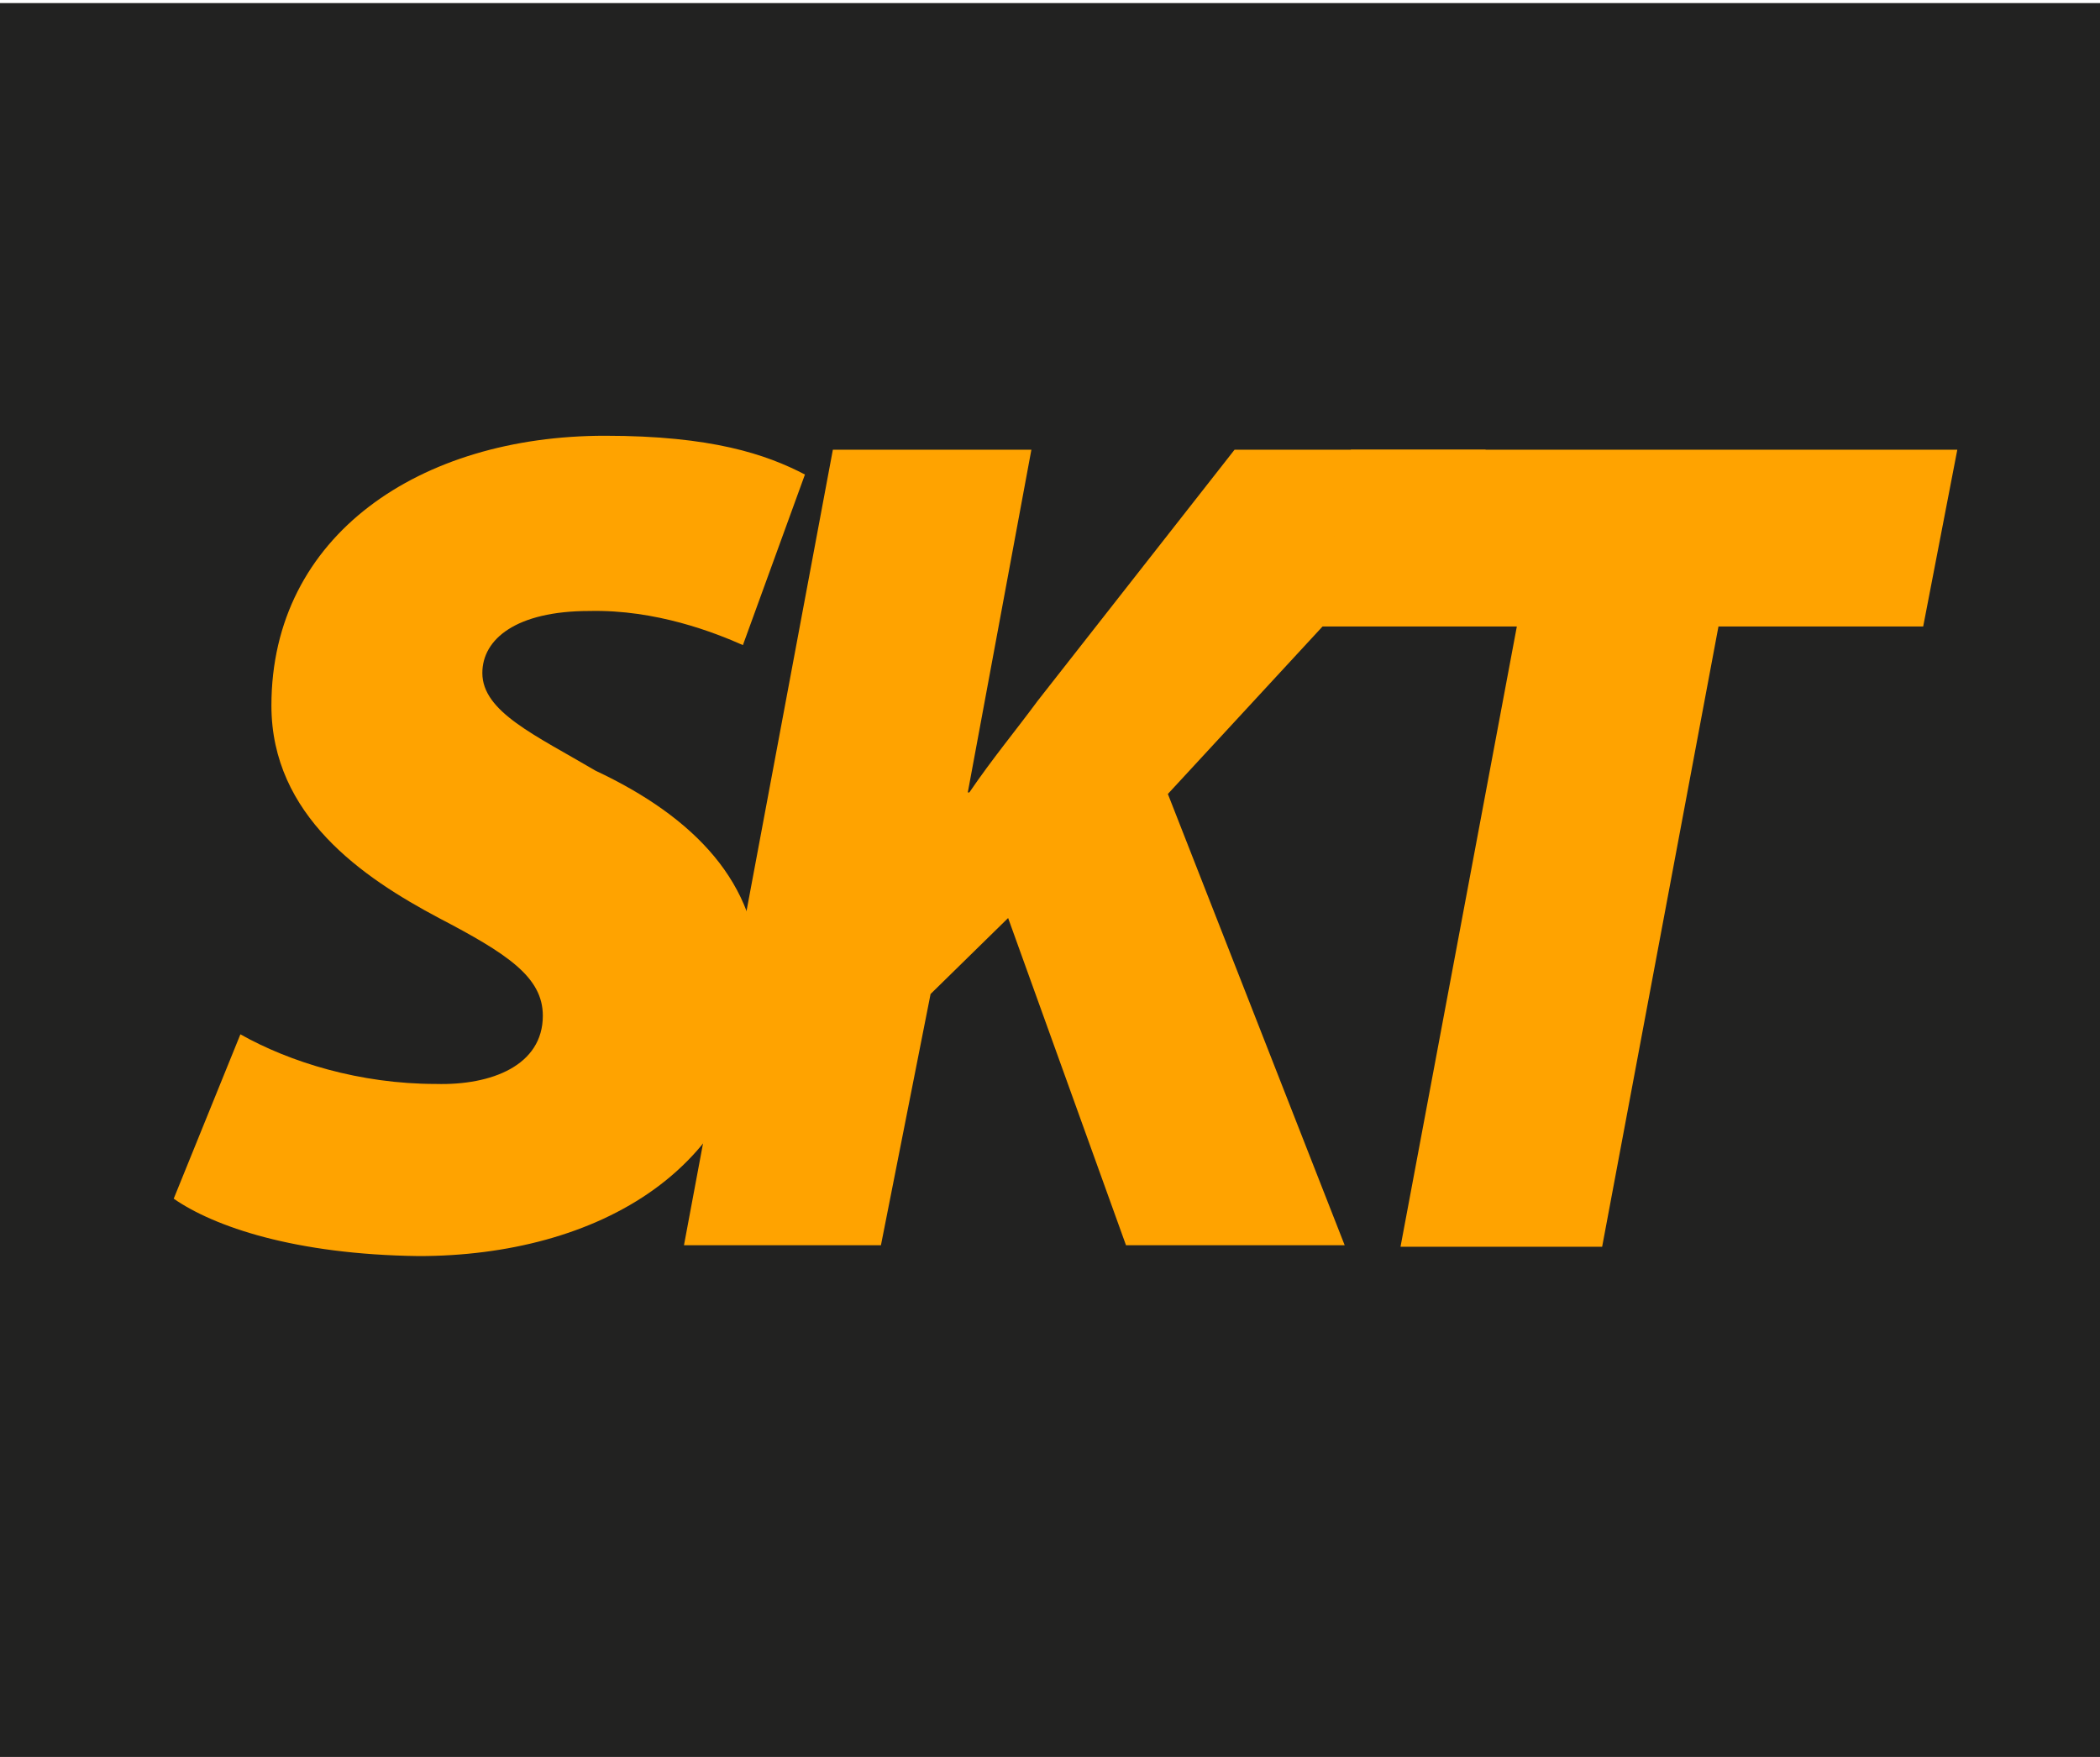
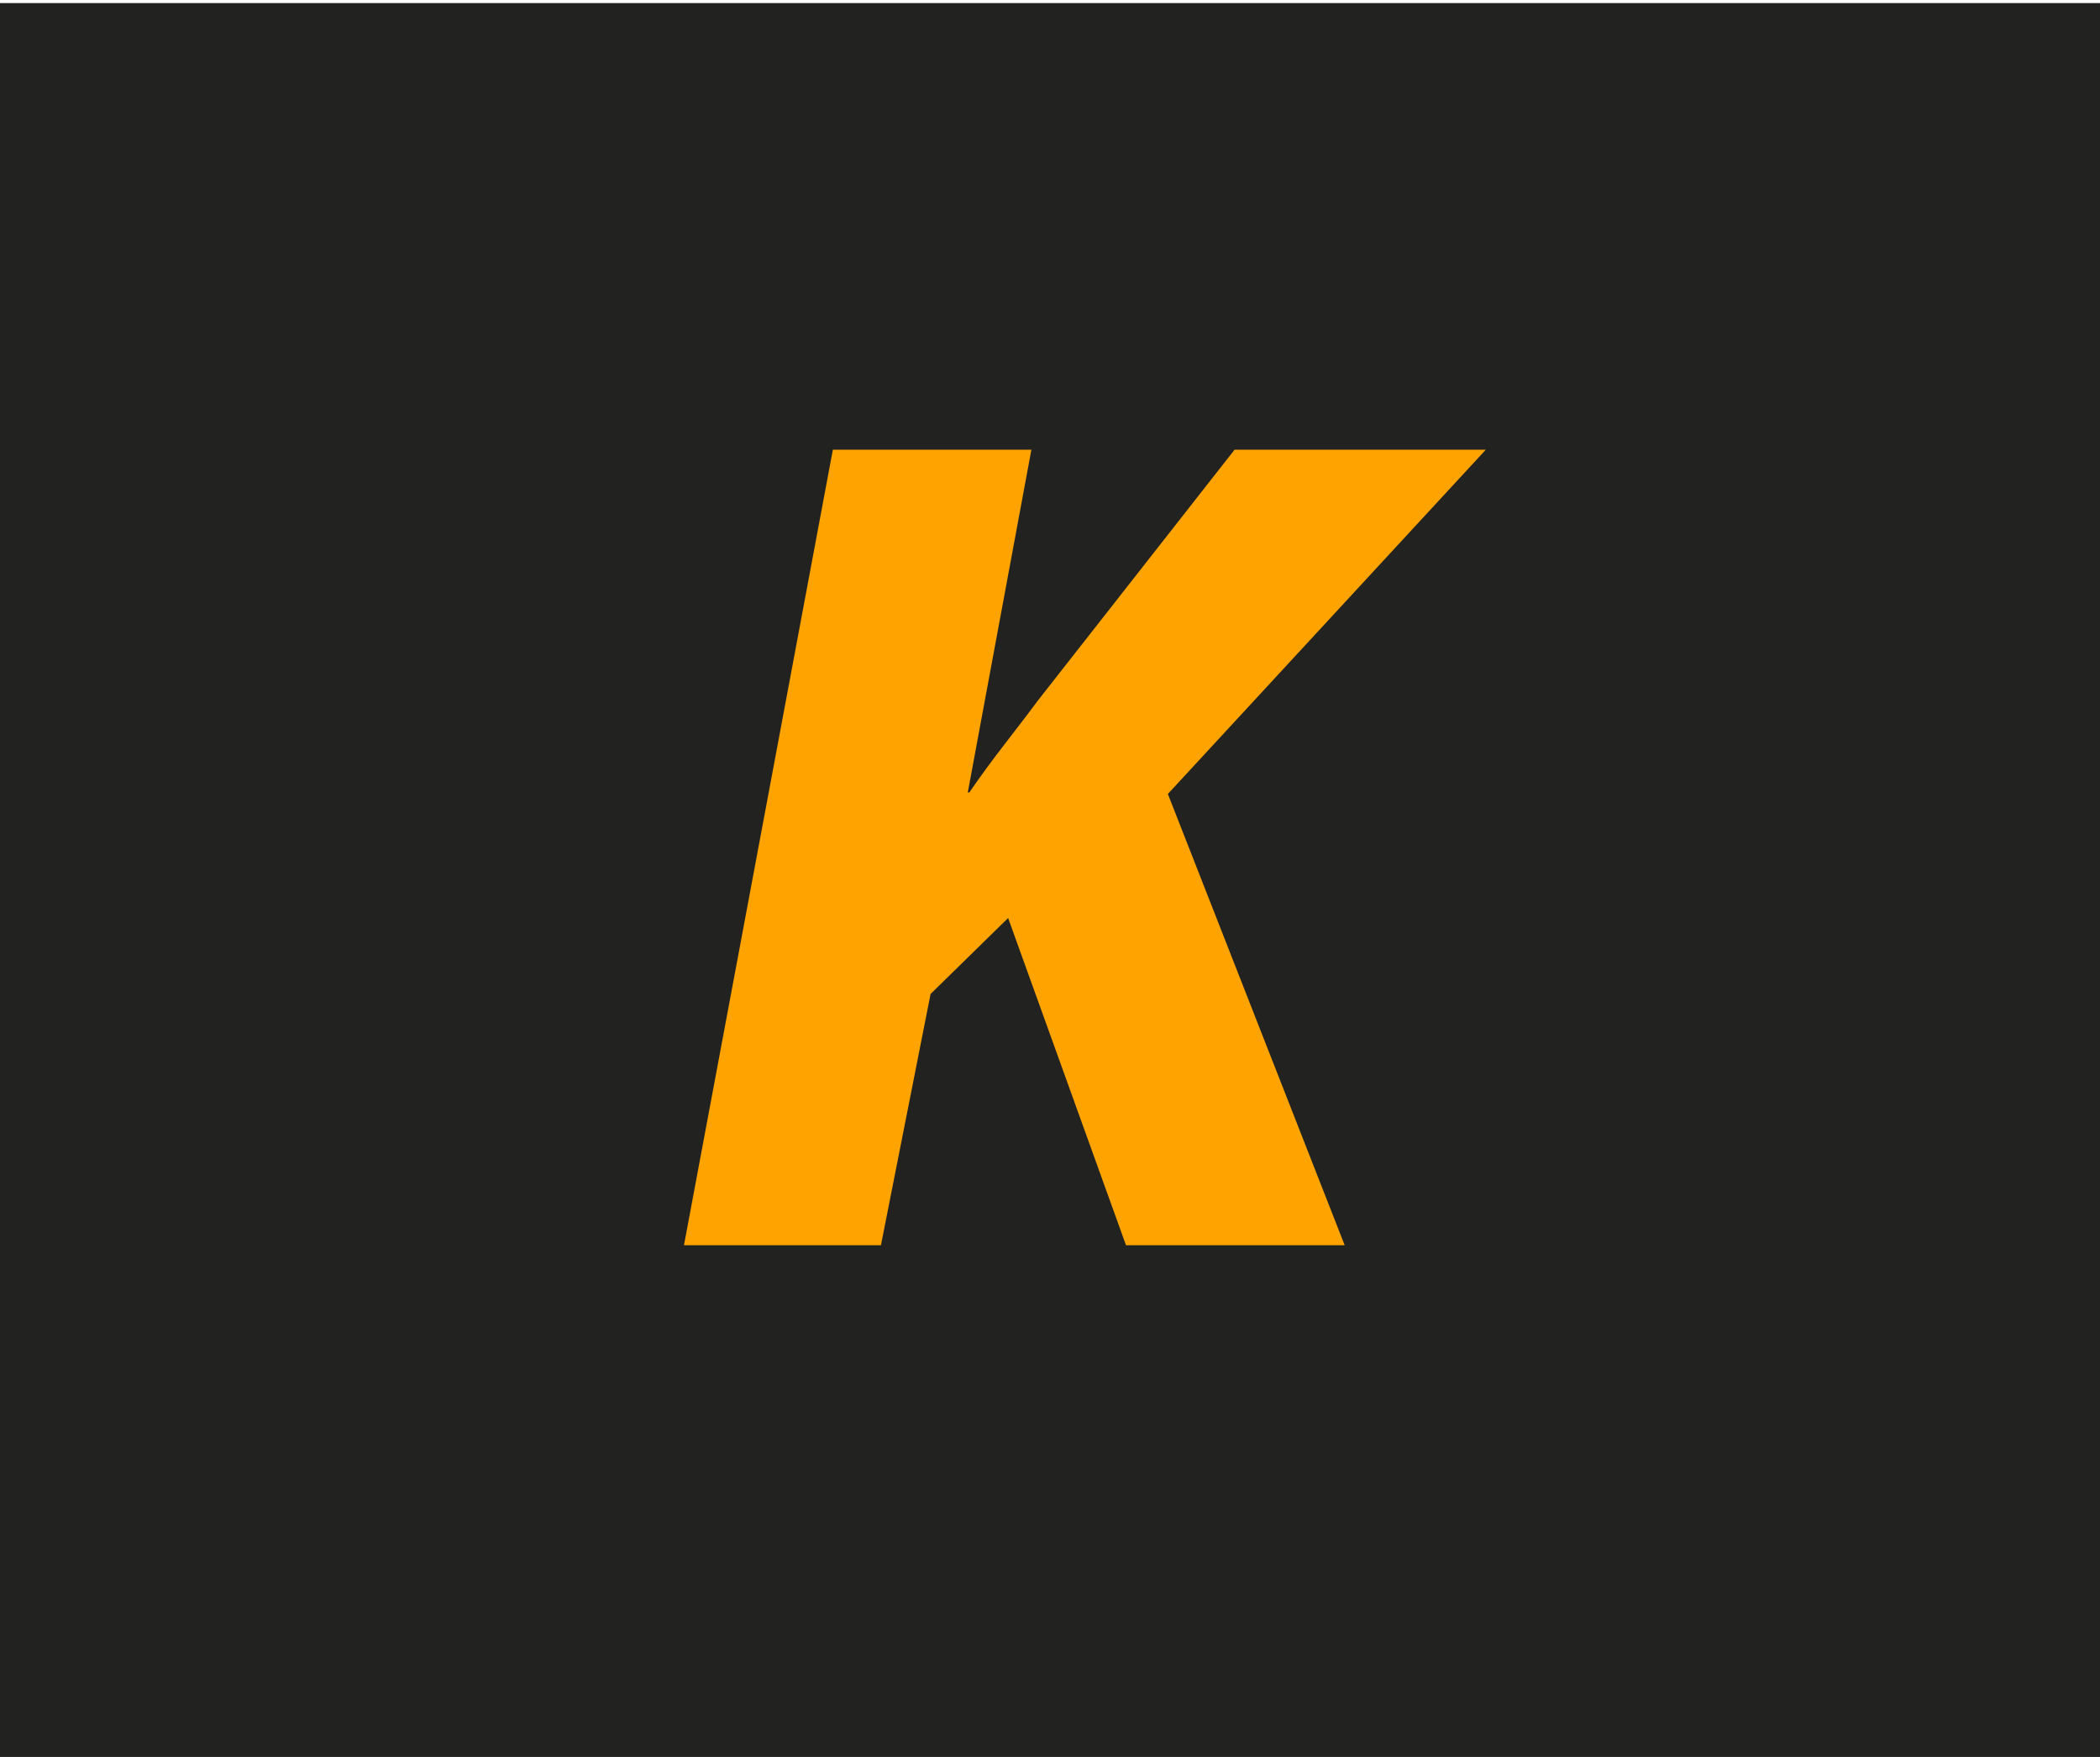
<svg xmlns="http://www.w3.org/2000/svg" id="Ebene_1" x="0px" y="0px" viewBox="0 0 135.4 113.3" style="enable-background:new 0 0 135.4 113.3;" xml:space="preserve">
  <style type="text/css">	.st0{fill:#222221;}	.st1{fill:#FFA300;}</style>
  <rect x="-0.5" y="0.2" class="st0" width="136.7" height="113.4" />
  <g>
-     <path class="st1" d="M15.5,66.7c3.2,1.8,7.7,3.2,12.6,3.2c3.6,0.1,6.9-1.2,6.9-4.4c0-2.5-2.3-4-6.7-6.3  c-4.9-2.6-10.8-6.6-10.8-13.7c0-11,9.6-17.4,21.5-17.4c6.9,0,10.4,1.2,12.9,2.5l-4,11c-1.8-0.8-5.6-2.3-9.9-2.2  c-4.7,0-6.9,1.8-6.9,4c0,2.5,3.4,4,7.3,6.3C44.8,52.7,48.9,57,48.9,63c0,12.5-10.6,18-21.9,18c-8-0.1-13.2-1.9-15.8-3.7L15.5,66.7z  " />
    <path class="st1" d="M53.7,29h12.8l-4.1,22.1h0.1c1.5-2.2,3-4,4.4-5.9L79.6,29h16.2L75.3,51.2l11.4,29.1H72.6L65,59.2L60,64.1  l-3.2,16.2H44.1L53.7,29z" />
-     <path class="st1" d="M97.8,40.4H84.9L87.1,29h39.1L124,40.4h-13.2l-7.5,40h-13L97.8,40.4z" />
  </g>
</svg>